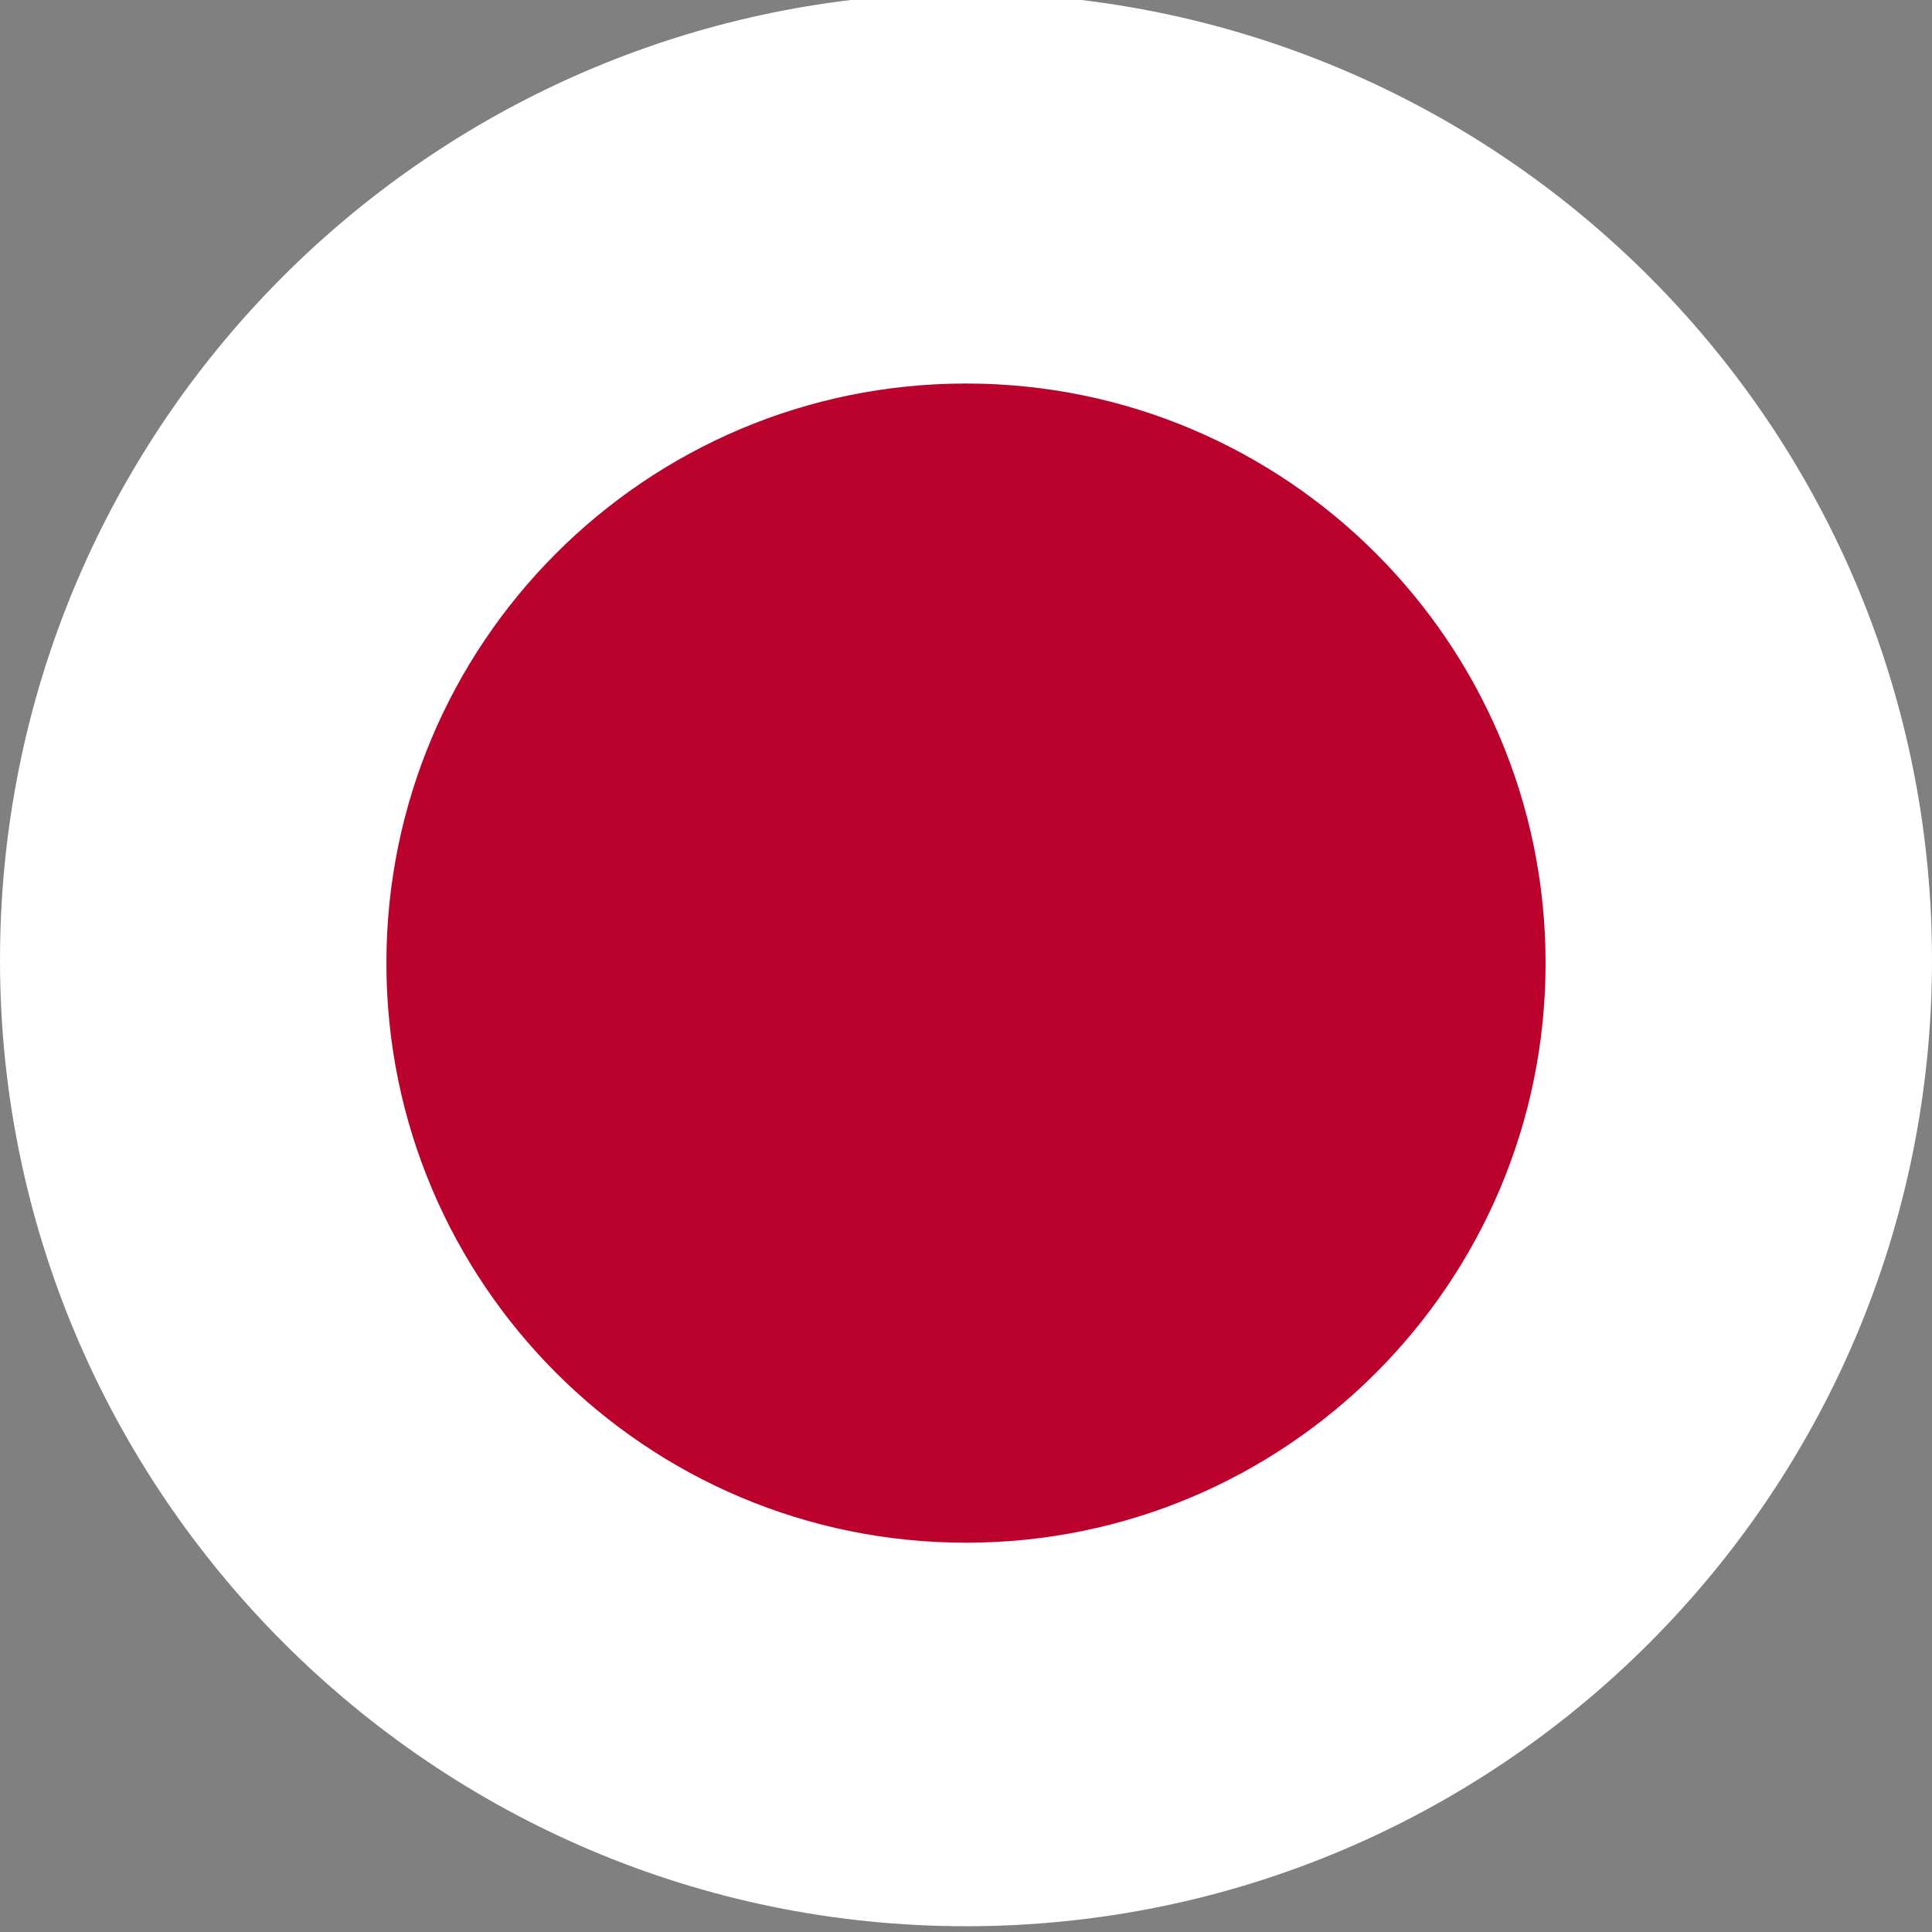
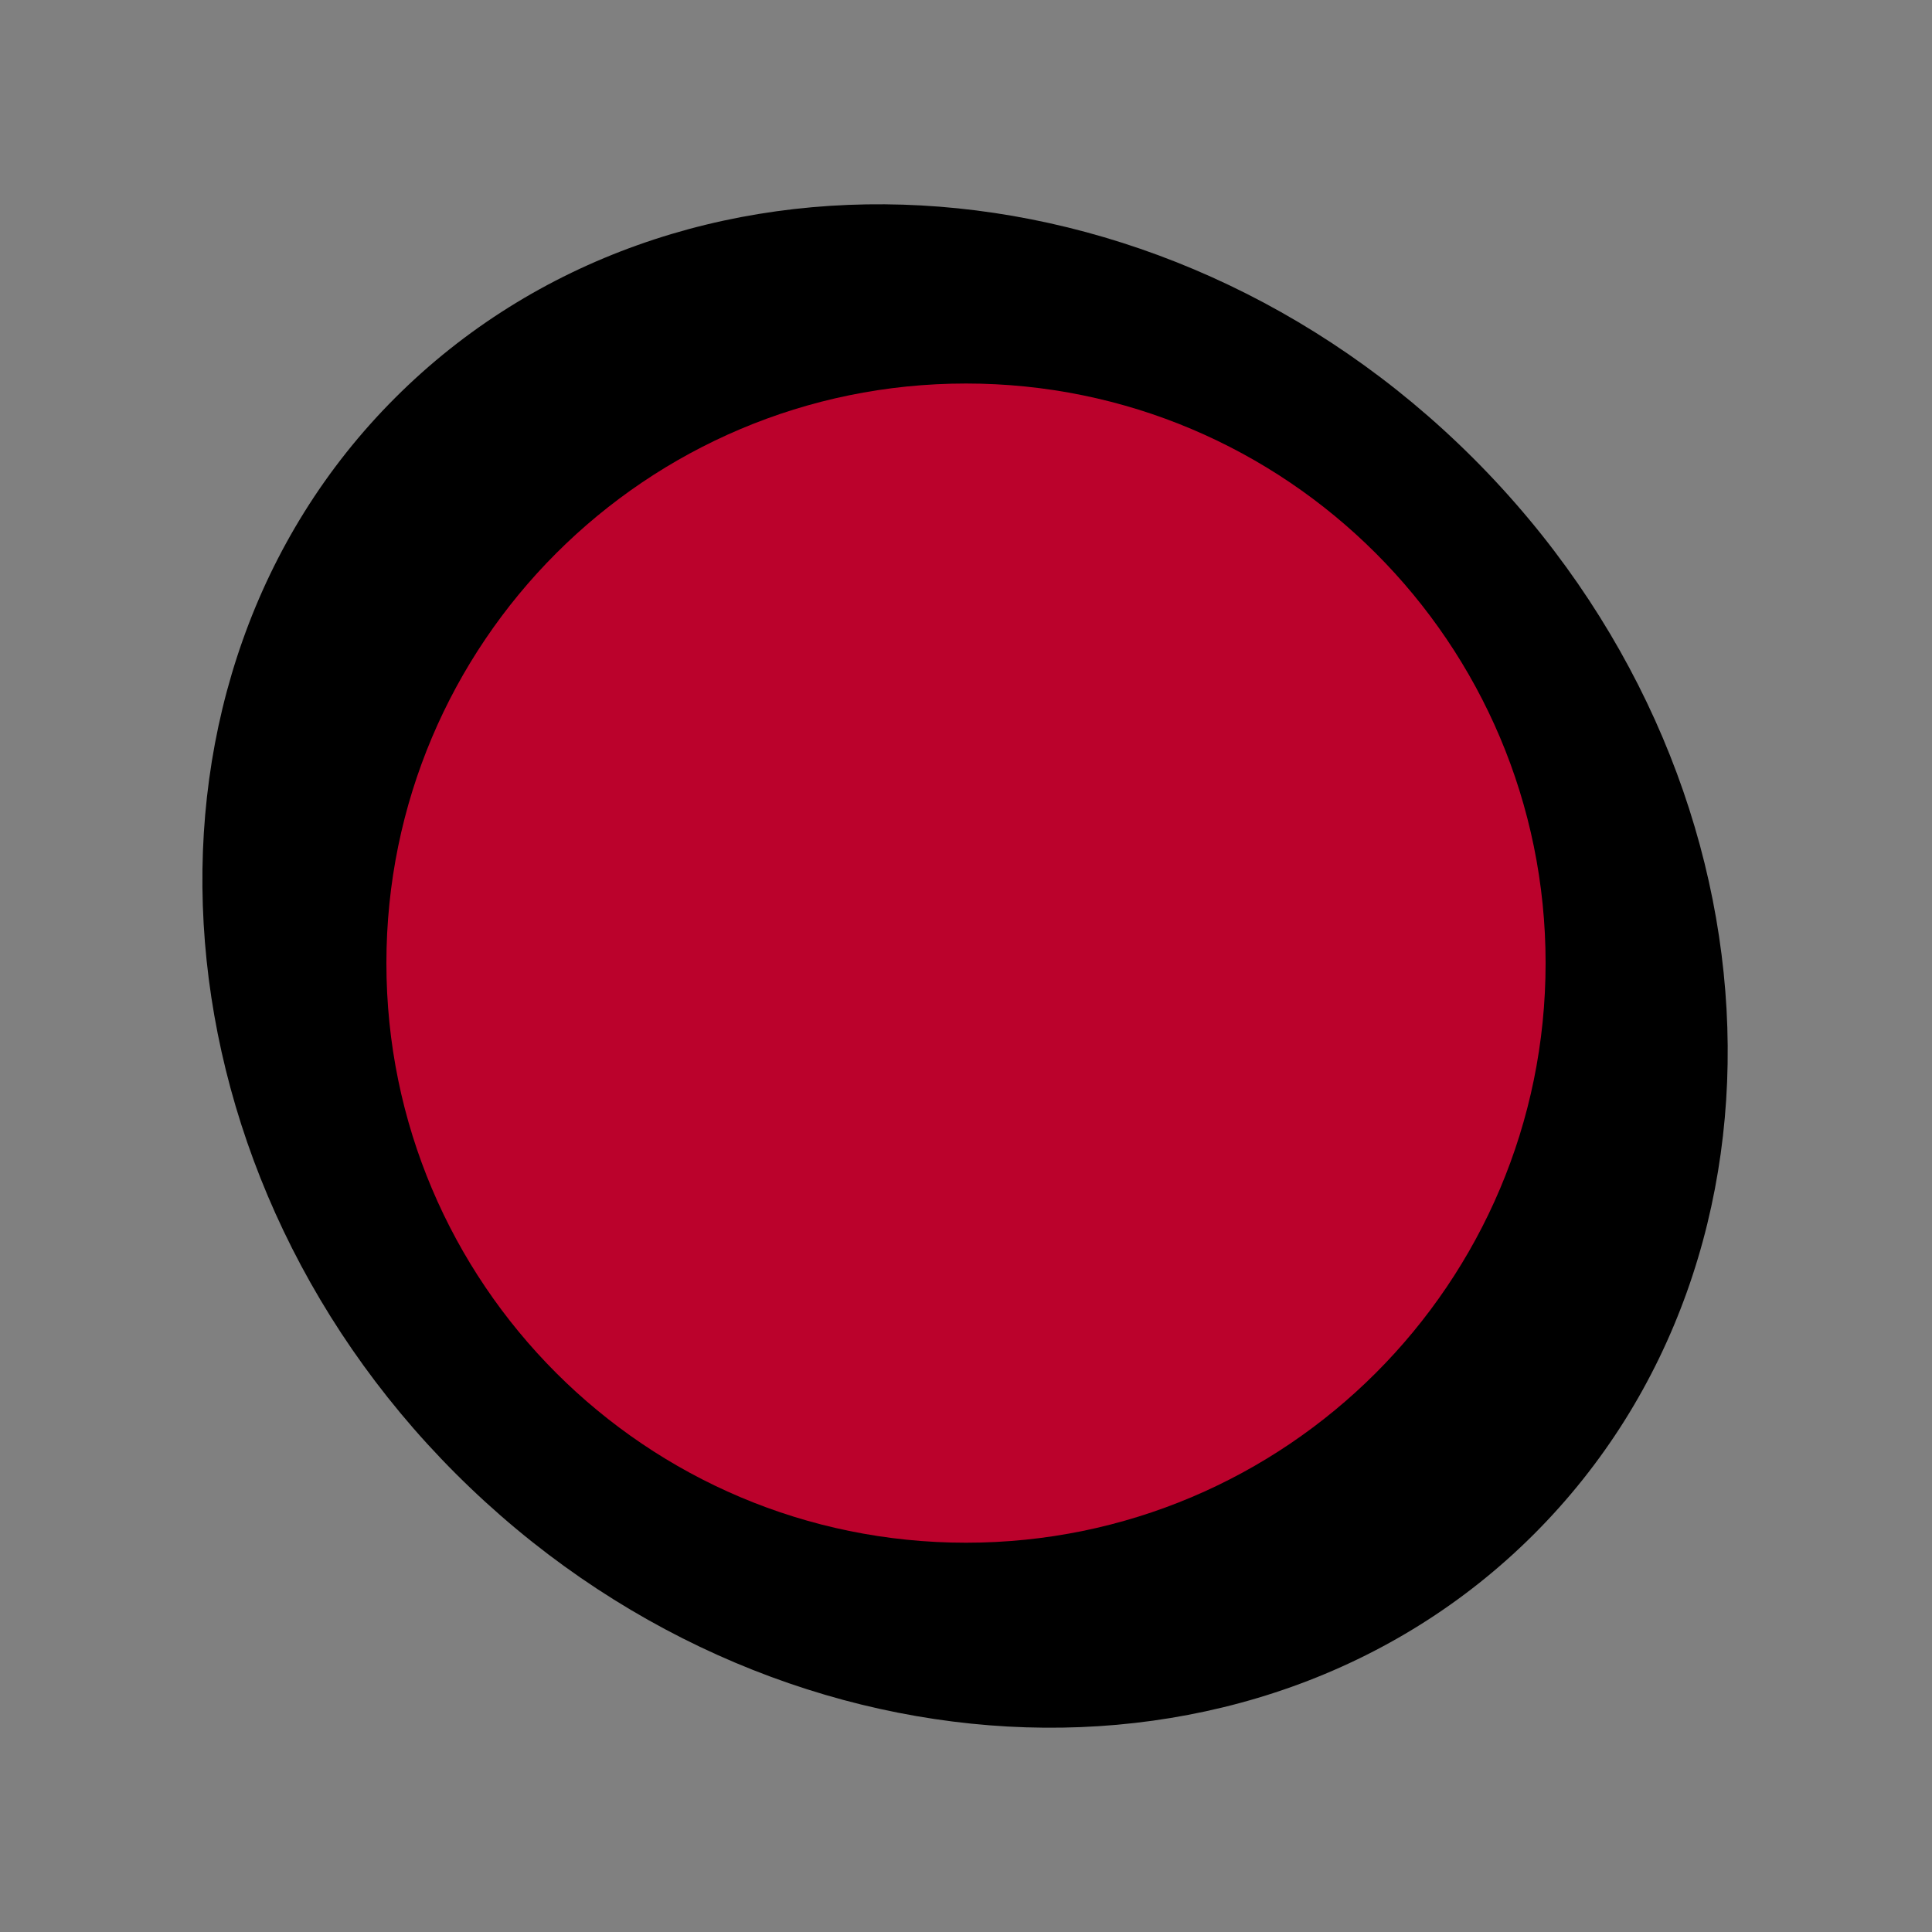
<svg xmlns="http://www.w3.org/2000/svg" version="1.1" id="Layer_1" x="0px" y="0px" viewBox="0 0 67 67" style="enable-background:new 0 0 67 67;" xml:space="preserve">
  <rect x="0" y="0" width="67" height="67" fill="#808080" stroke="none" />
  <style type="text/css">
	.st0{fill:#FFFFFF;}
	.st1{fill:#BB022C;}
	.st2{fill:#CB0202;}
	.st3{fill:#040264;}
	.st4{fill:#FECB17;}
	.st5{fill:#EC1C24;}
	.st6{fill:#241D4E;}
	.st7{fill:#0738A6;}
	.st8{fill:#CD1225;}
	.st9{fill:#FBD023;}
	.st10{fill:#D9251D;}
	.st11{fill:#FEFE1E;}
	.st12{fill:#B12233;}
	.st13{fill:#3C3B6D;}
	.st14{fill:#062493;}
	.st15{fill:#EC2938;}
	.st16{fill:#006506;}
	.st17{fill:#FF0302;}
	.st18{fill:#063296;}
	.st19{fill:#FDFE1F;}
	.st20{fill:#C50C1E;}
	.st21{fill:#FEC315;}
	.st22{fill:#C7B011;}
	.st23{fill:#AC1518;}
	.st24{fill:#028E6E;}
	.st25{fill:#CBCBCB;}
	.st26{fill:#095BBD;}
	.st27{fill:#C7B013;}
	.st28{fill:#00AEEF;}
	.st29{fill:#C7B112;}
	.st30{fill:#FED592;}
	.st31{fill:#028D6E;}
	.st32{fill:#C7B012;}
	.st33{fill:#C6B011;}
	.st34{fill:#103BEE;}
	.st35{fill:#DB4445;}
	.st36{fill:#EC72A9;}
	.st37{fill:#032774;}
	.st38{fill:#DF0333;}
</style>
  <g id="XMLID_10213_">
    <g id="XMLID_10275_">
      <path id="XMLID_9_" d="M51.1,15.9c10.9,10.9,11.8,27.6,2.1,37.3S26.7,62,15.8,51.1C5,40.3,4,23.5,13.7,13.8S40.2,5,51.1,15.9z" />
    </g>
    <g id="XMLID_10256_">
-       <path id="XMLID_10274_" class="st0" d="M67,33.3c0,18.5-15,33.5-33.5,33.5C15,66.8,0,51.7,0,33.3C0,16.1,12.9,2,29.5,0h8    C54.1,2,67,16.1,67,33.3z" />
      <path id="XMLID_10257_" class="st1" d="M53.6,33.4c0,11.1-9,20.1-20.1,20.1c-11.1,0-20.1-9-20.1-20.1c0-11.1,9-20.1,20.1-20.1    C44.6,13.3,53.6,22.3,53.6,33.4z" />
    </g>
  </g>
</svg>